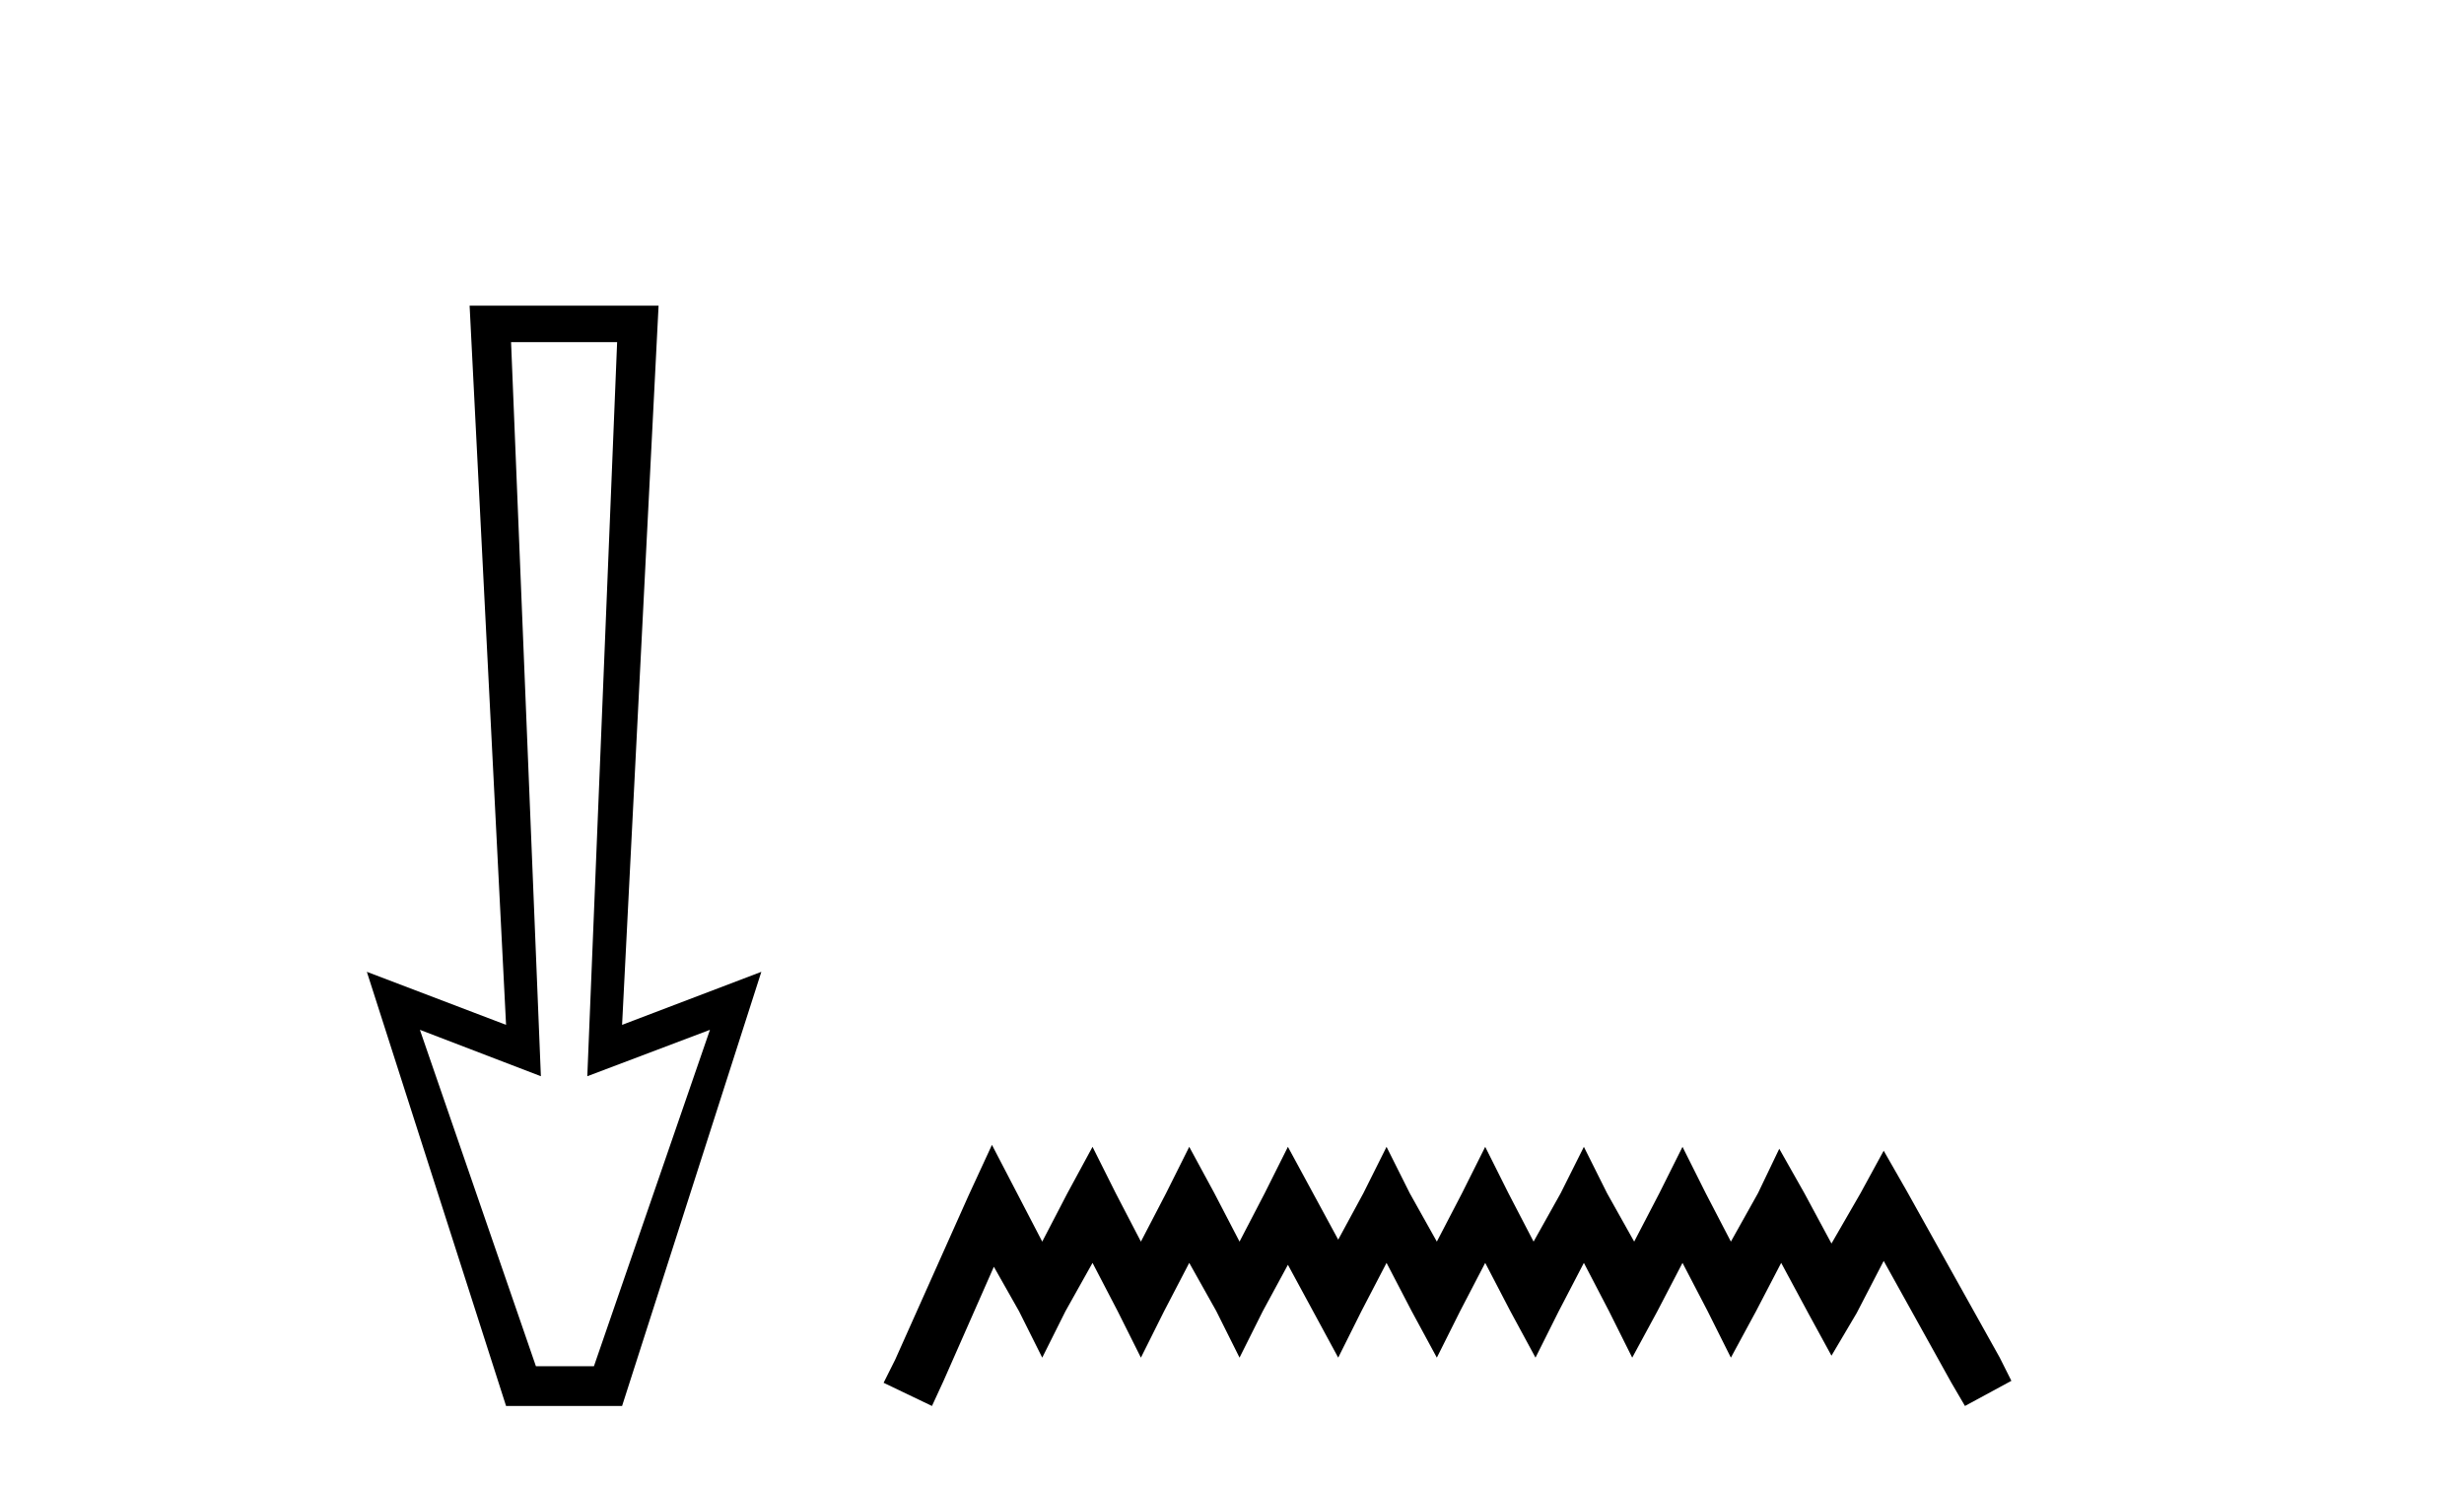
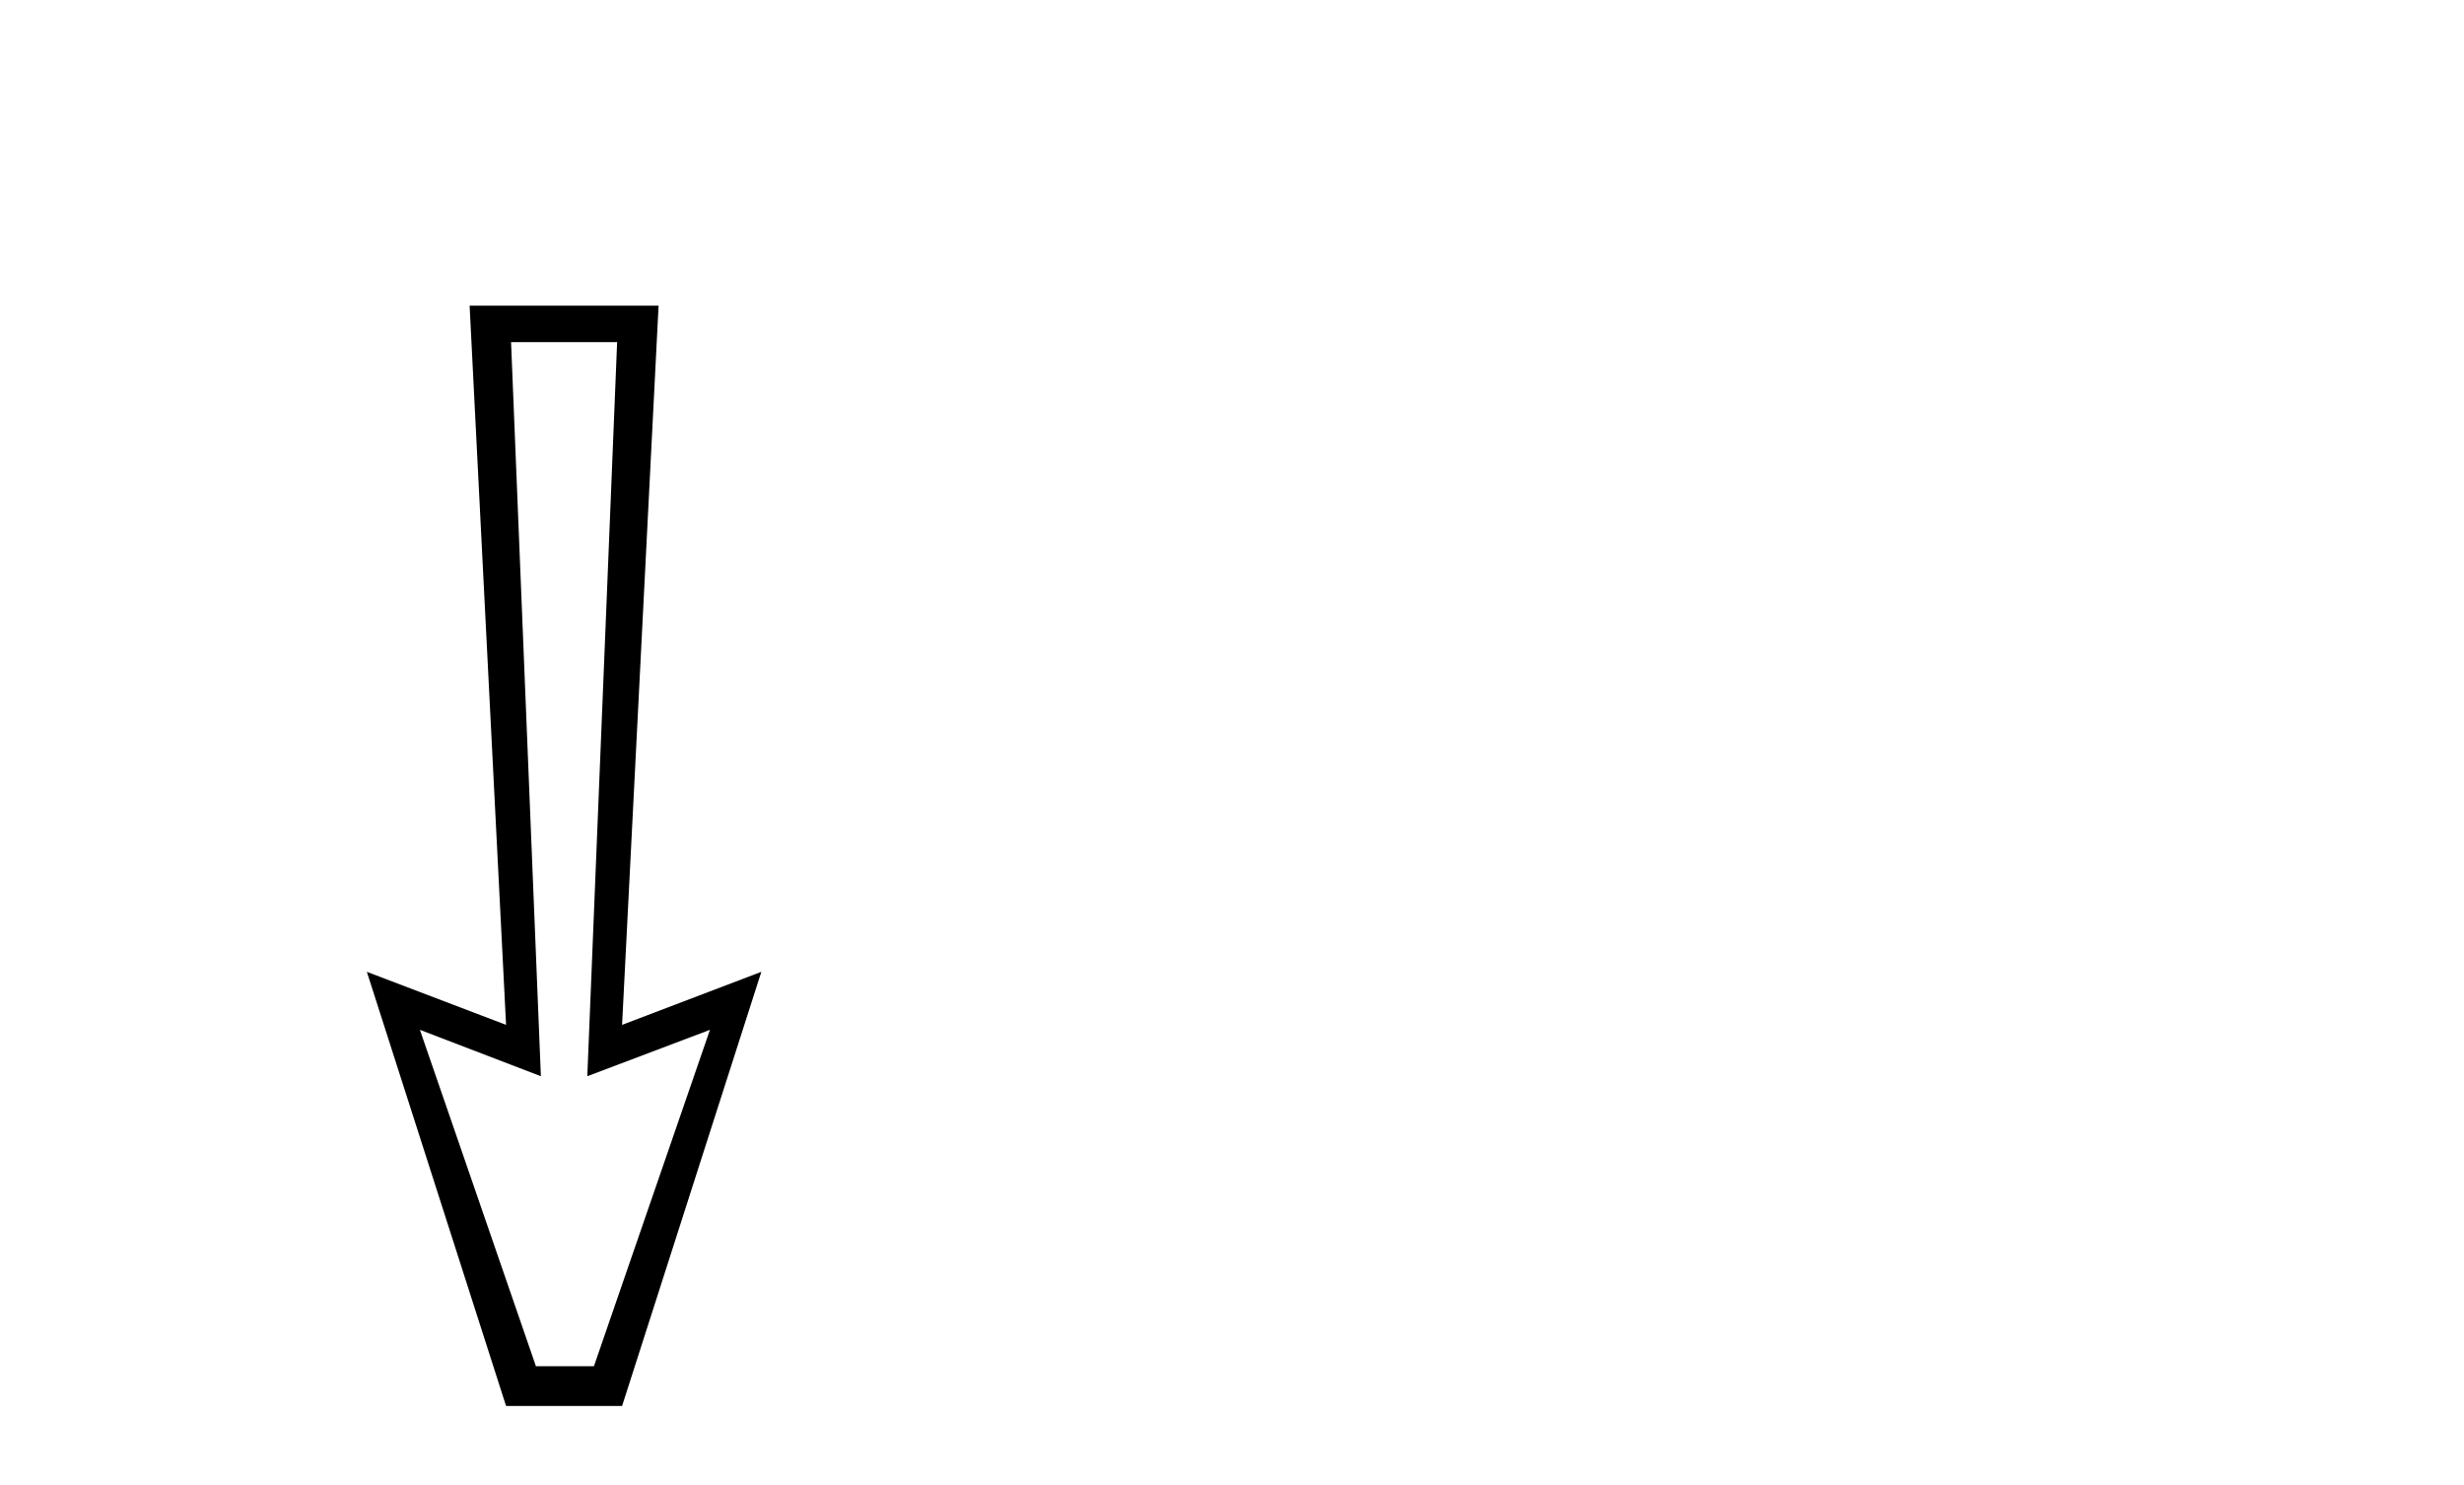
<svg xmlns="http://www.w3.org/2000/svg" width="68.0" height="41.0">
  <path d="M 17.031 9.443 L 16.208 29.707 L 16.208 29.707 L 19.593 28.426 L 16.391 37.712 L 14.79 37.712 L 11.588 28.426 L 14.927 29.707 L 14.927 29.707 L 14.104 9.443 ZM 12.96 8.437 L 13.966 28.289 L 10.124 26.825 L 13.966 38.809 L 17.168 38.809 L 21.011 26.825 L 17.168 28.289 L 18.175 8.437 Z" style="fill:#000000;stroke:none" />
-   <path d="M 27.375 31.602 L 26.734 32.99 L 24.706 37.528 L 24.385 38.169 L 25.72 38.809 L 26.04 38.115 L 27.428 34.966 L 28.122 36.193 L 28.763 37.475 L 29.404 36.193 L 30.151 34.859 L 30.845 36.193 L 31.486 37.475 L 32.126 36.193 L 32.82 34.859 L 33.568 36.193 L 34.208 37.475 L 34.849 36.193 L 35.543 34.912 L 36.237 36.193 L 36.931 37.475 L 37.571 36.193 L 38.265 34.859 L 38.959 36.193 L 39.653 37.475 L 40.294 36.193 L 40.988 34.859 L 41.682 36.193 L 42.376 37.475 L 43.017 36.193 L 43.711 34.859 L 44.405 36.193 L 45.045 37.475 L 45.739 36.193 L 46.433 34.859 L 47.127 36.193 L 47.768 37.475 L 48.462 36.193 L 49.156 34.859 L 49.903 36.247 L 50.544 37.421 L 51.238 36.247 L 51.985 34.805 L 53.854 38.169 L 54.228 38.809 L 55.509 38.115 L 55.188 37.475 L 52.626 32.884 L 51.985 31.763 L 51.345 32.937 L 50.544 34.325 L 49.797 32.937 L 49.103 31.709 L 48.515 32.937 L 47.768 34.272 L 47.074 32.937 L 46.433 31.656 L 45.793 32.937 L 45.099 34.272 L 44.351 32.937 L 43.711 31.656 L 43.07 32.937 L 42.323 34.272 L 41.629 32.937 L 40.988 31.656 L 40.347 32.937 L 39.653 34.272 L 38.906 32.937 L 38.265 31.656 L 37.625 32.937 L 36.931 34.218 L 36.237 32.937 L 35.543 31.656 L 34.902 32.937 L 34.208 34.272 L 33.514 32.937 L 32.82 31.656 L 32.18 32.937 L 31.486 34.272 L 30.792 32.937 L 30.151 31.656 L 29.457 32.937 L 28.763 34.272 L 28.069 32.937 L 27.375 31.602 Z" style="fill:#000000;stroke:none" />
</svg>